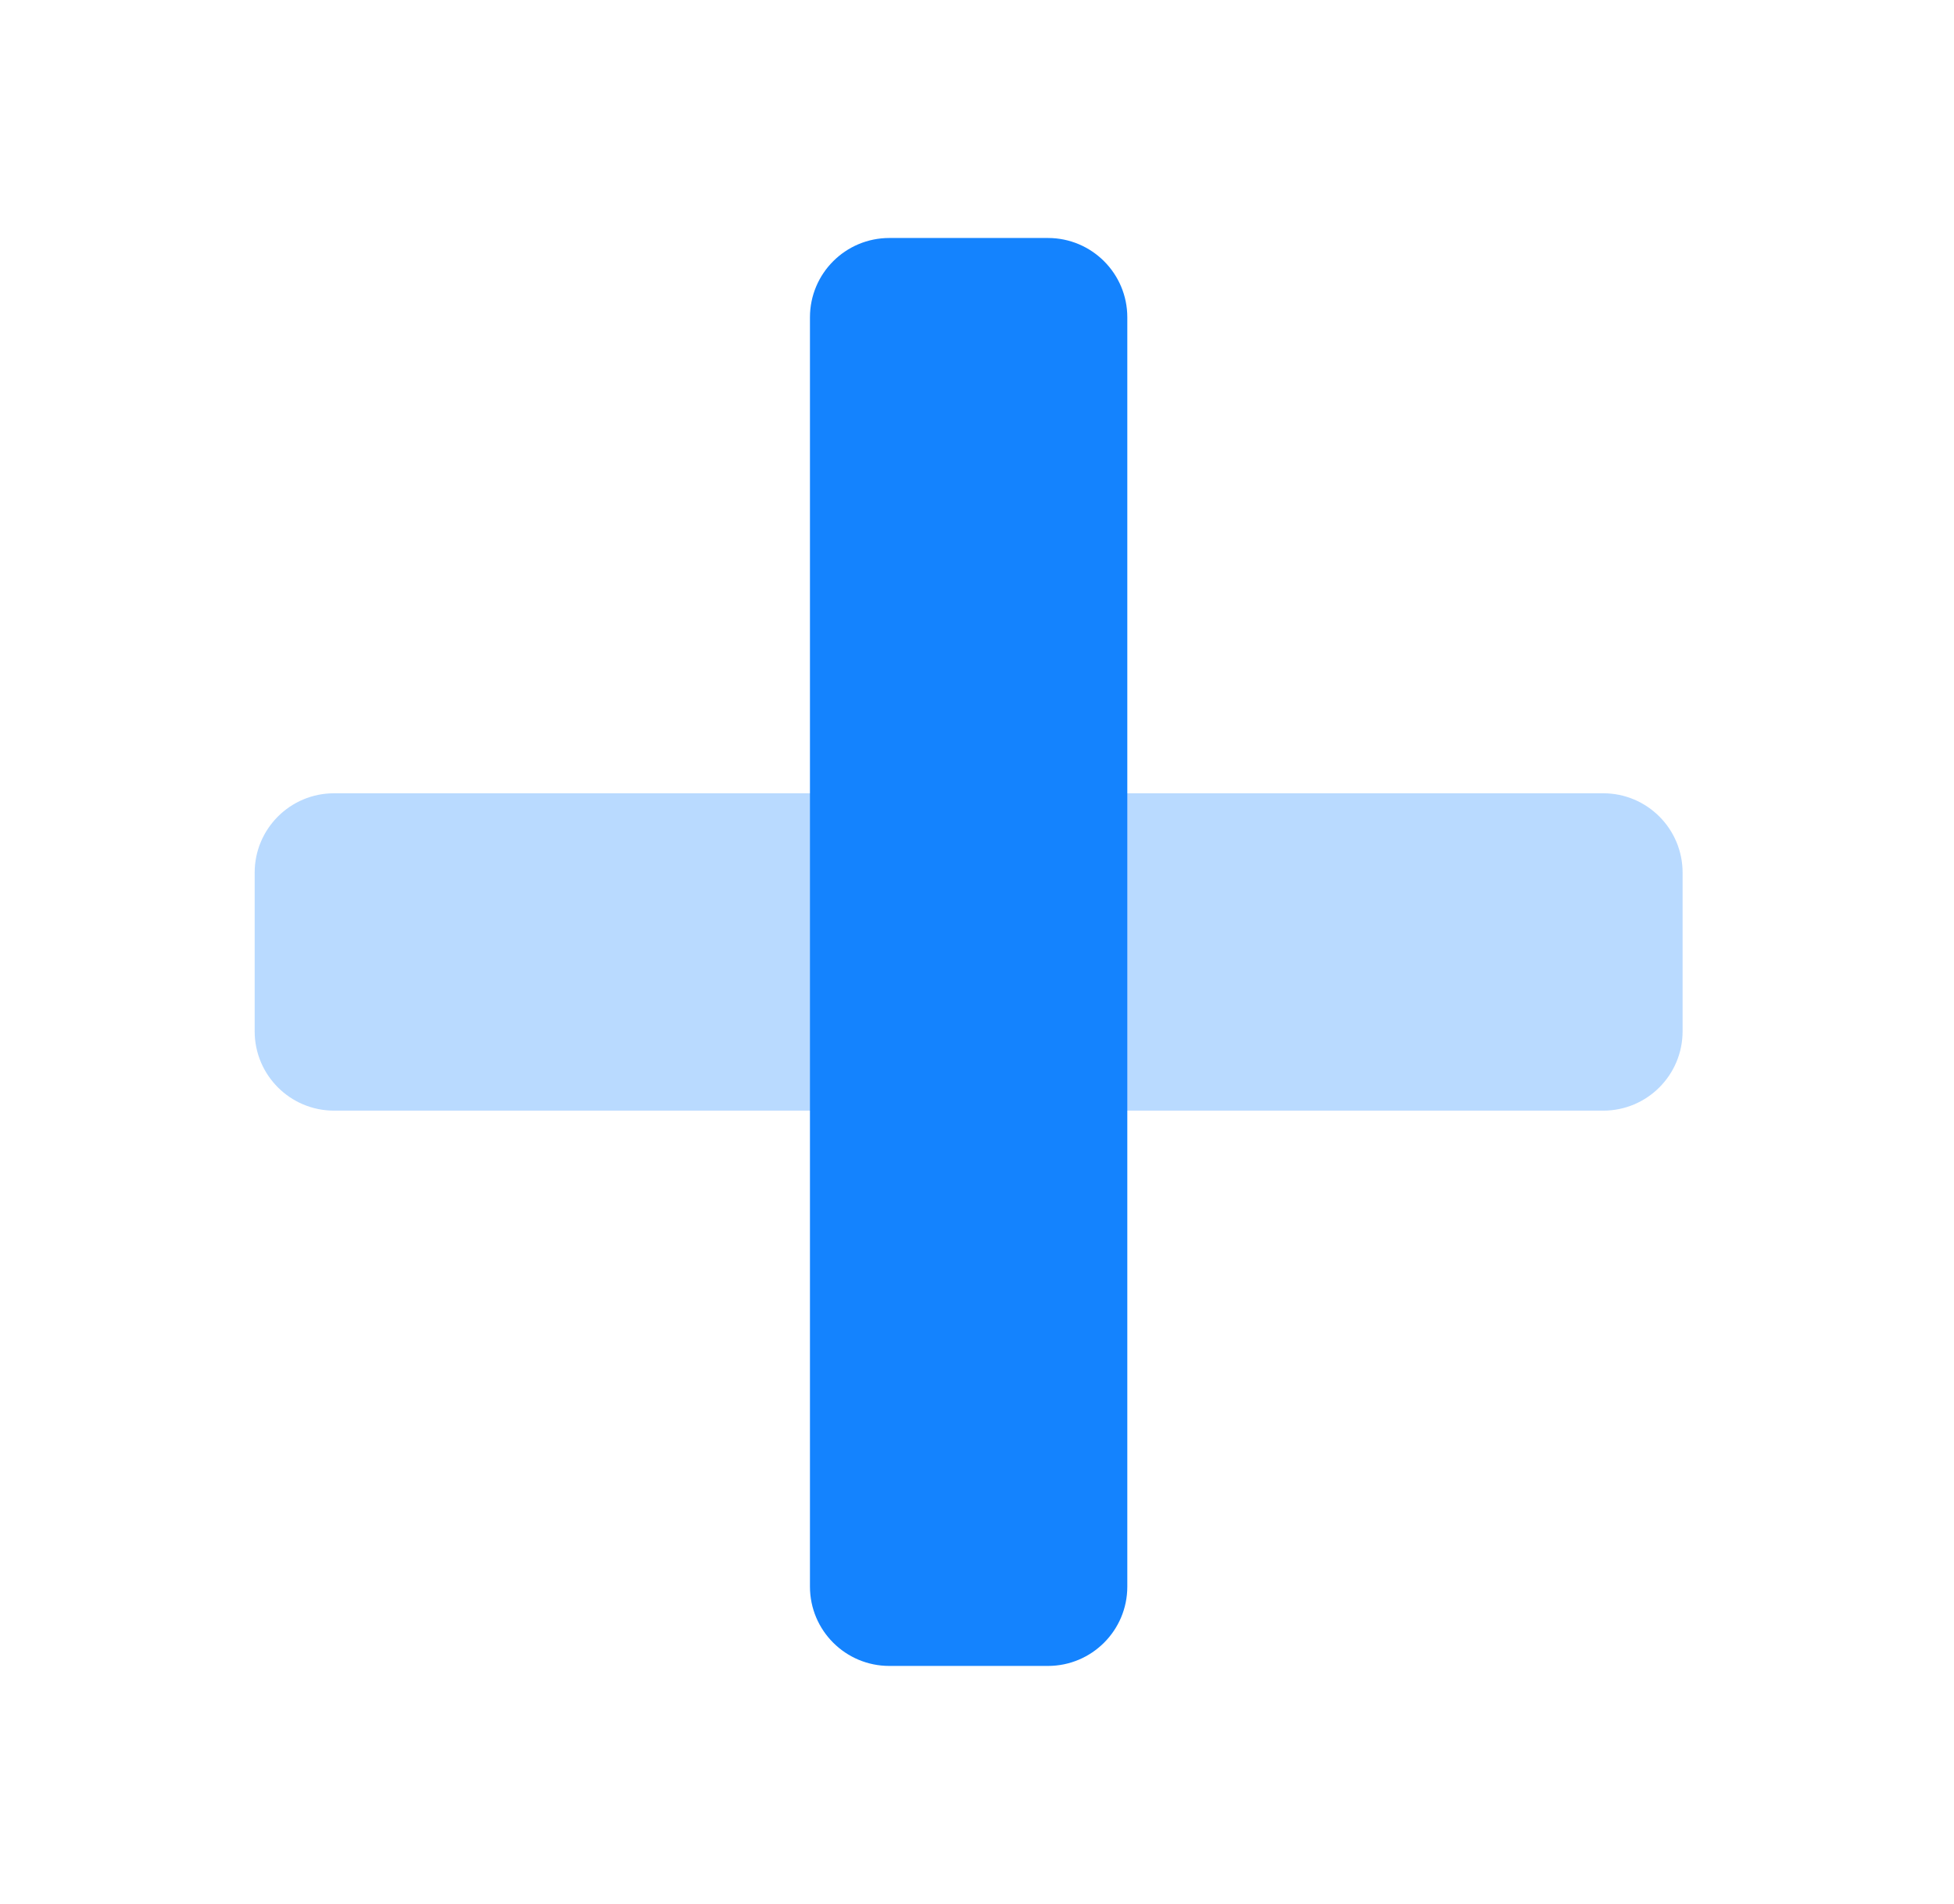
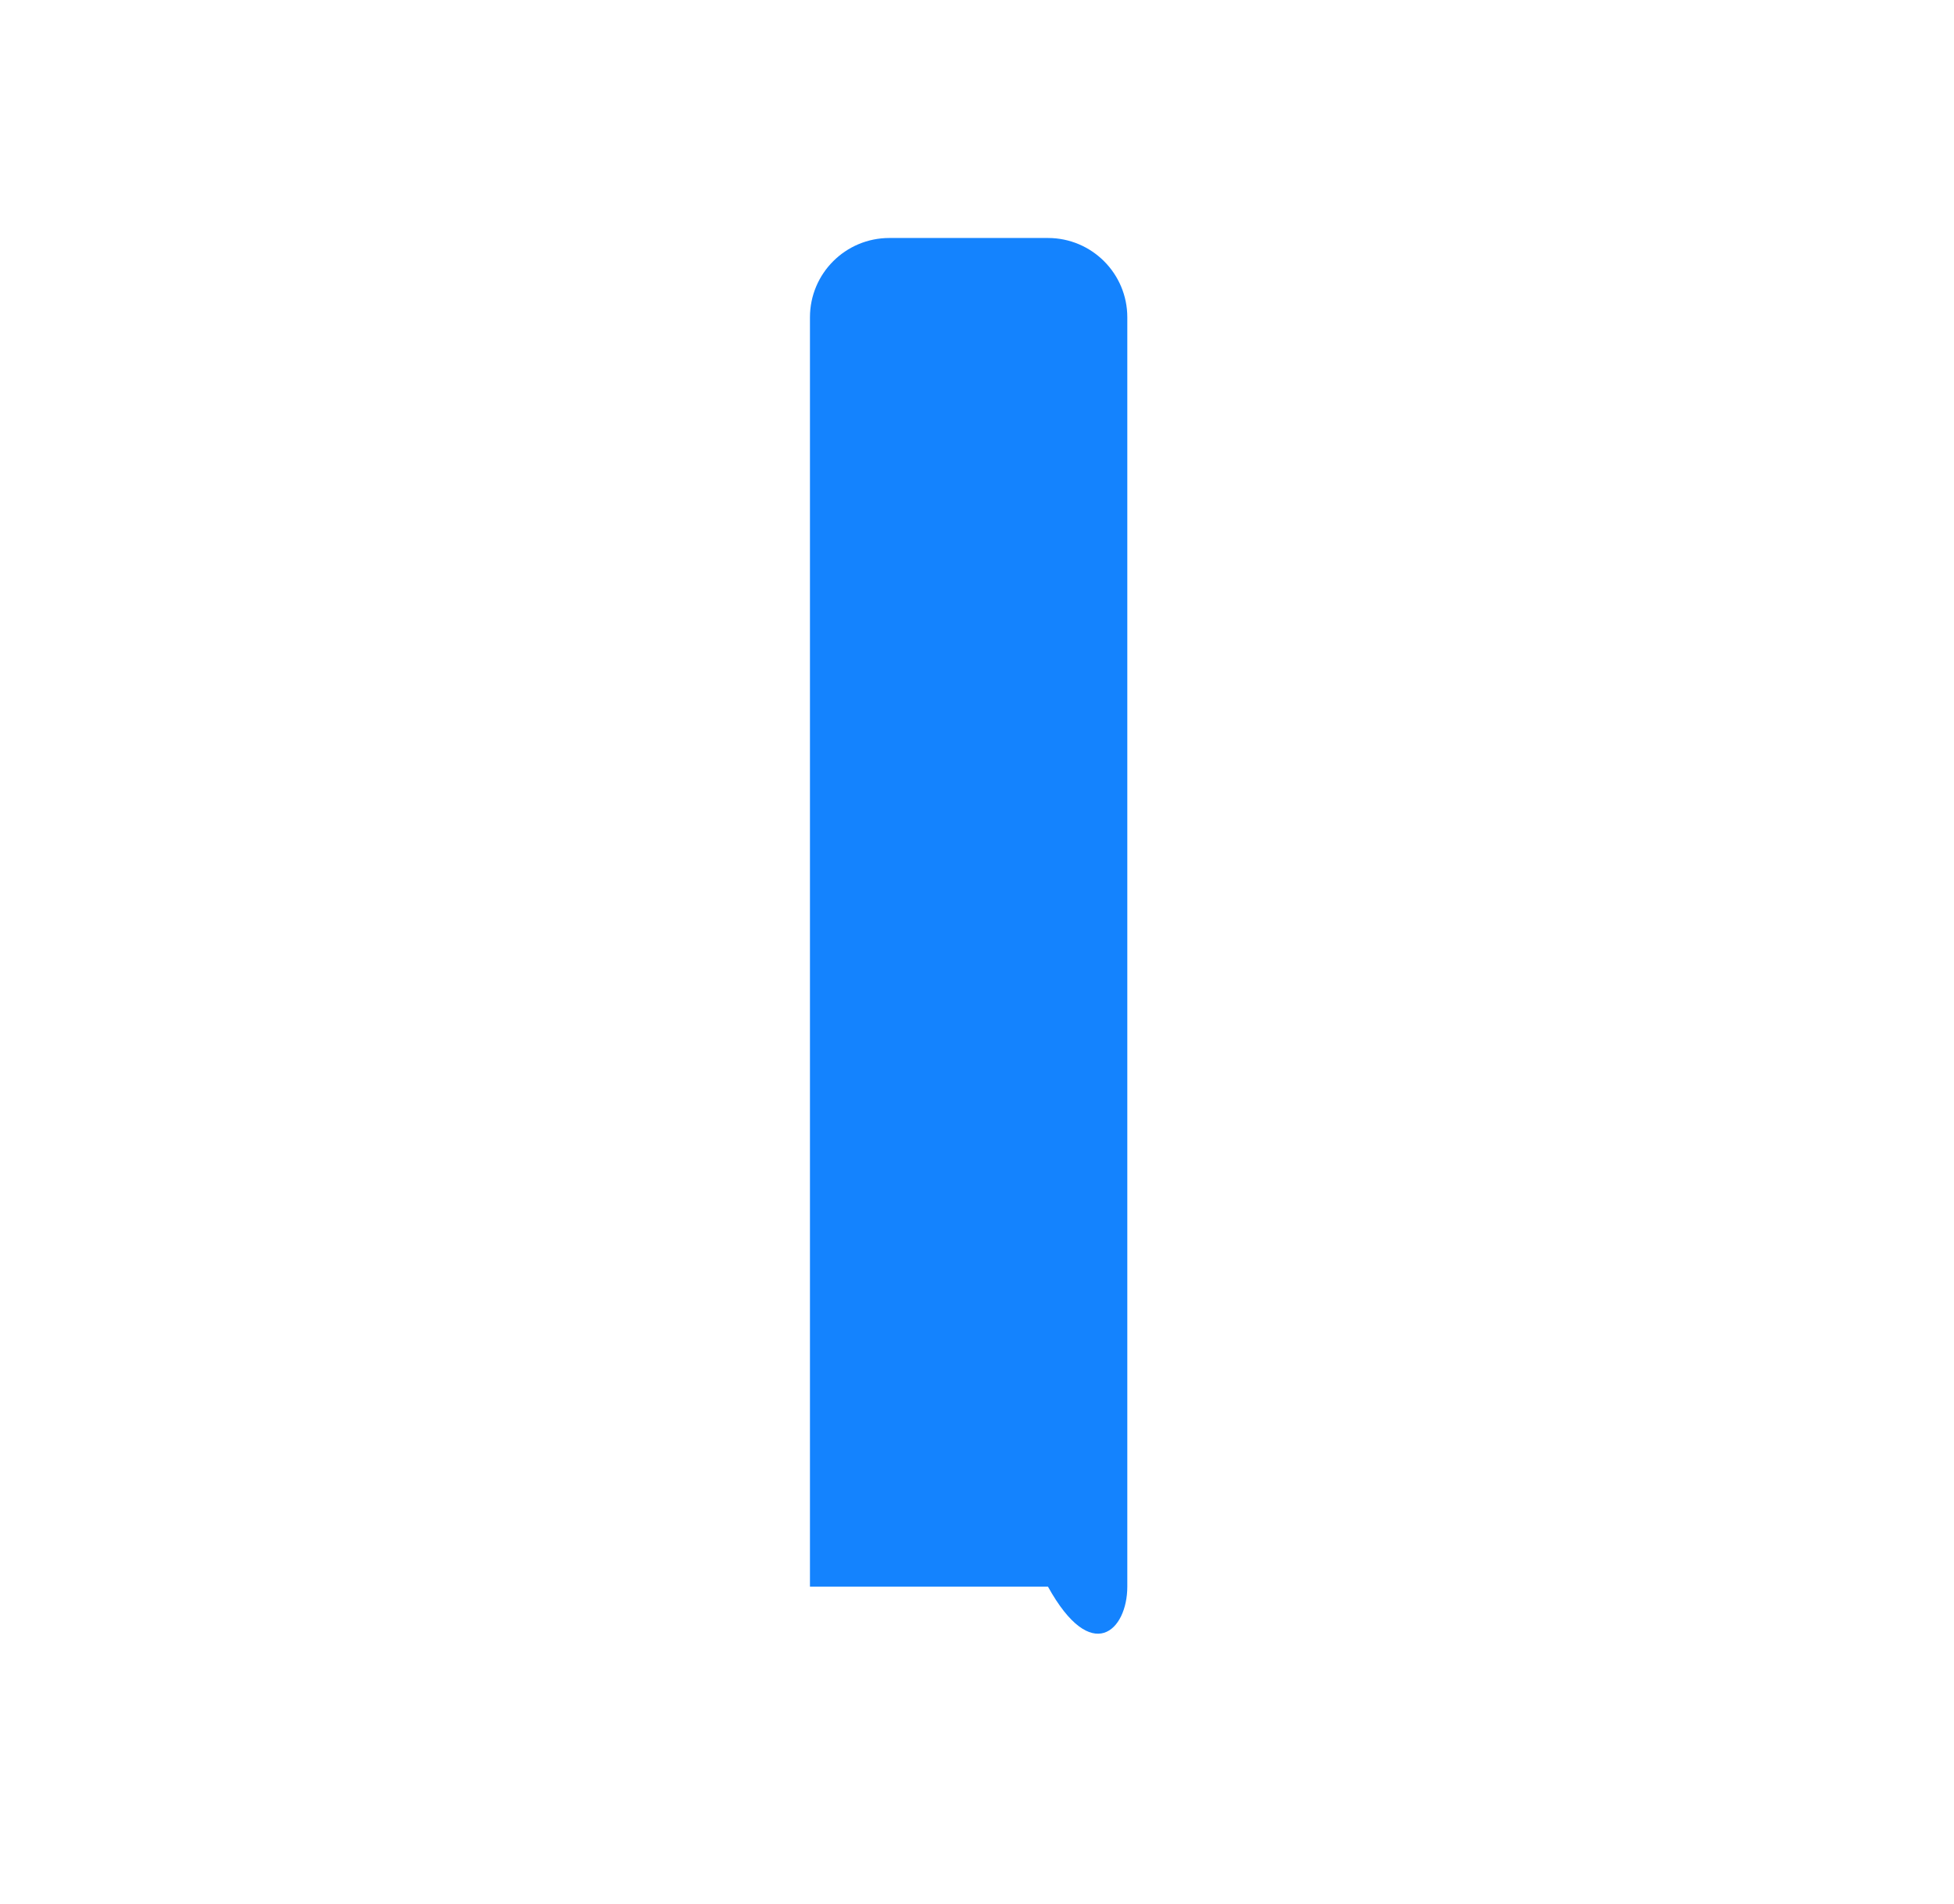
<svg xmlns="http://www.w3.org/2000/svg" width="39" height="38" viewBox="0 0 39 38" fill="none">
-   <path opacity="0.3" d="M33.583 20.583V17.417C33.583 16.542 32.874 15.833 32 15.833L6.667 15.833C5.792 15.833 5.083 16.542 5.083 17.417V20.583C5.083 21.458 5.792 22.167 6.667 22.167H32C32.874 22.167 33.583 21.458 33.583 20.583Z" fill="#1483FE" />
-   <path d="M20.916 4.75H17.75C16.875 4.75 16.166 5.459 16.166 6.333V31.667C16.166 32.541 16.875 33.25 17.75 33.25H20.916C21.791 33.25 22.5 32.541 22.5 31.667V6.333C22.5 5.459 21.791 4.75 20.916 4.75Z" fill="#1483FE" />
+   <path d="M20.916 4.75H17.75C16.875 4.75 16.166 5.459 16.166 6.333V31.667H20.916C21.791 33.25 22.5 32.541 22.5 31.667V6.333C22.5 5.459 21.791 4.75 20.916 4.75Z" fill="#1483FE" />
</svg>